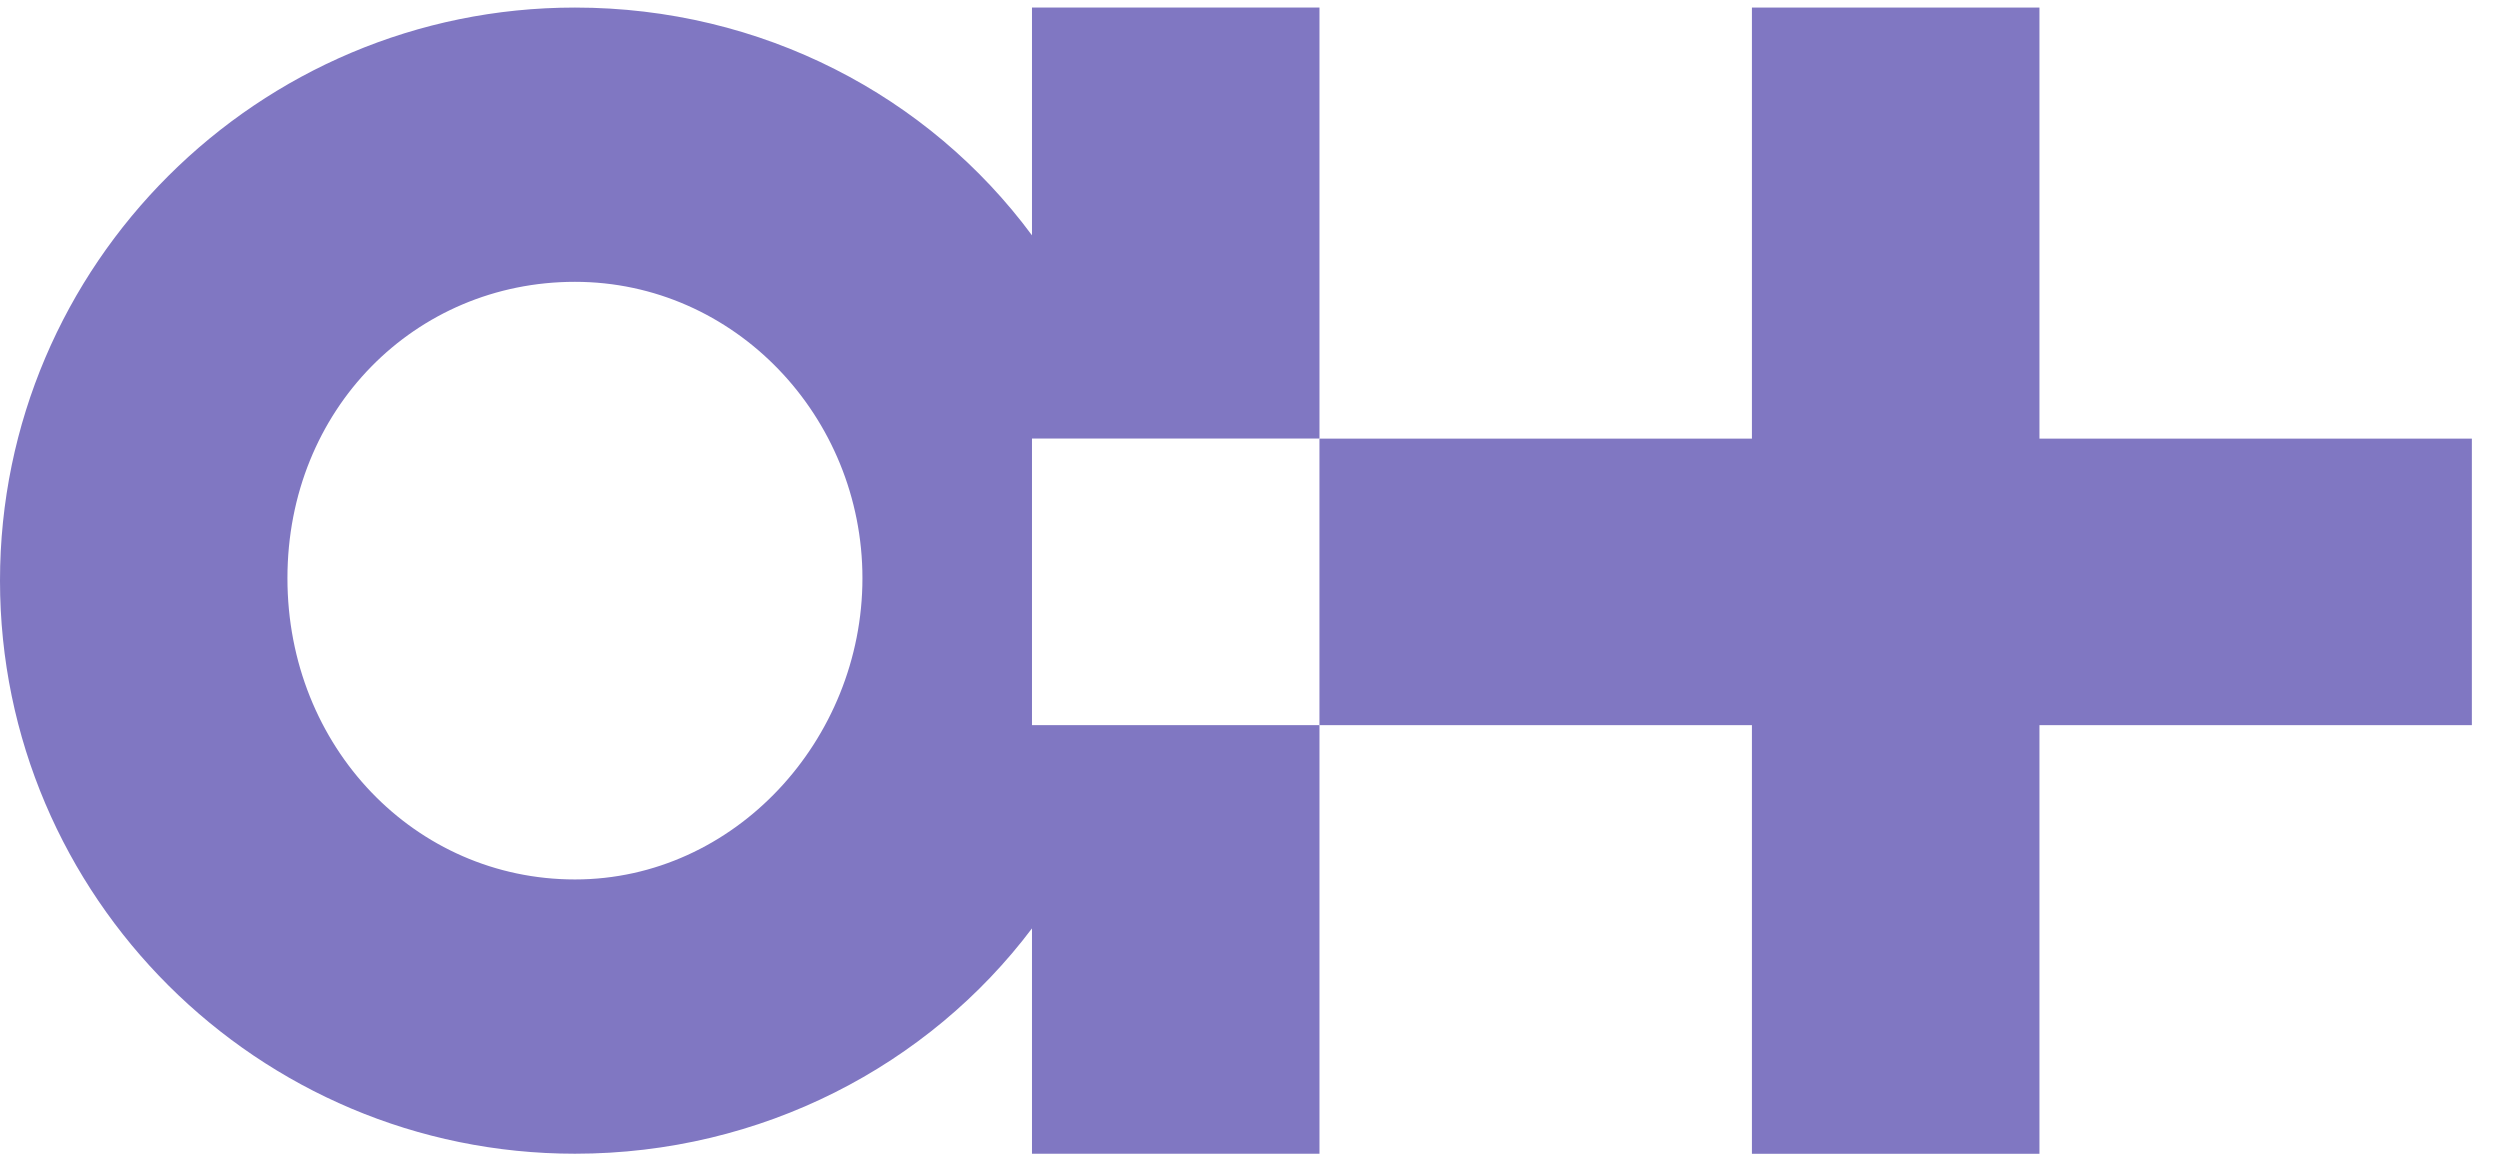
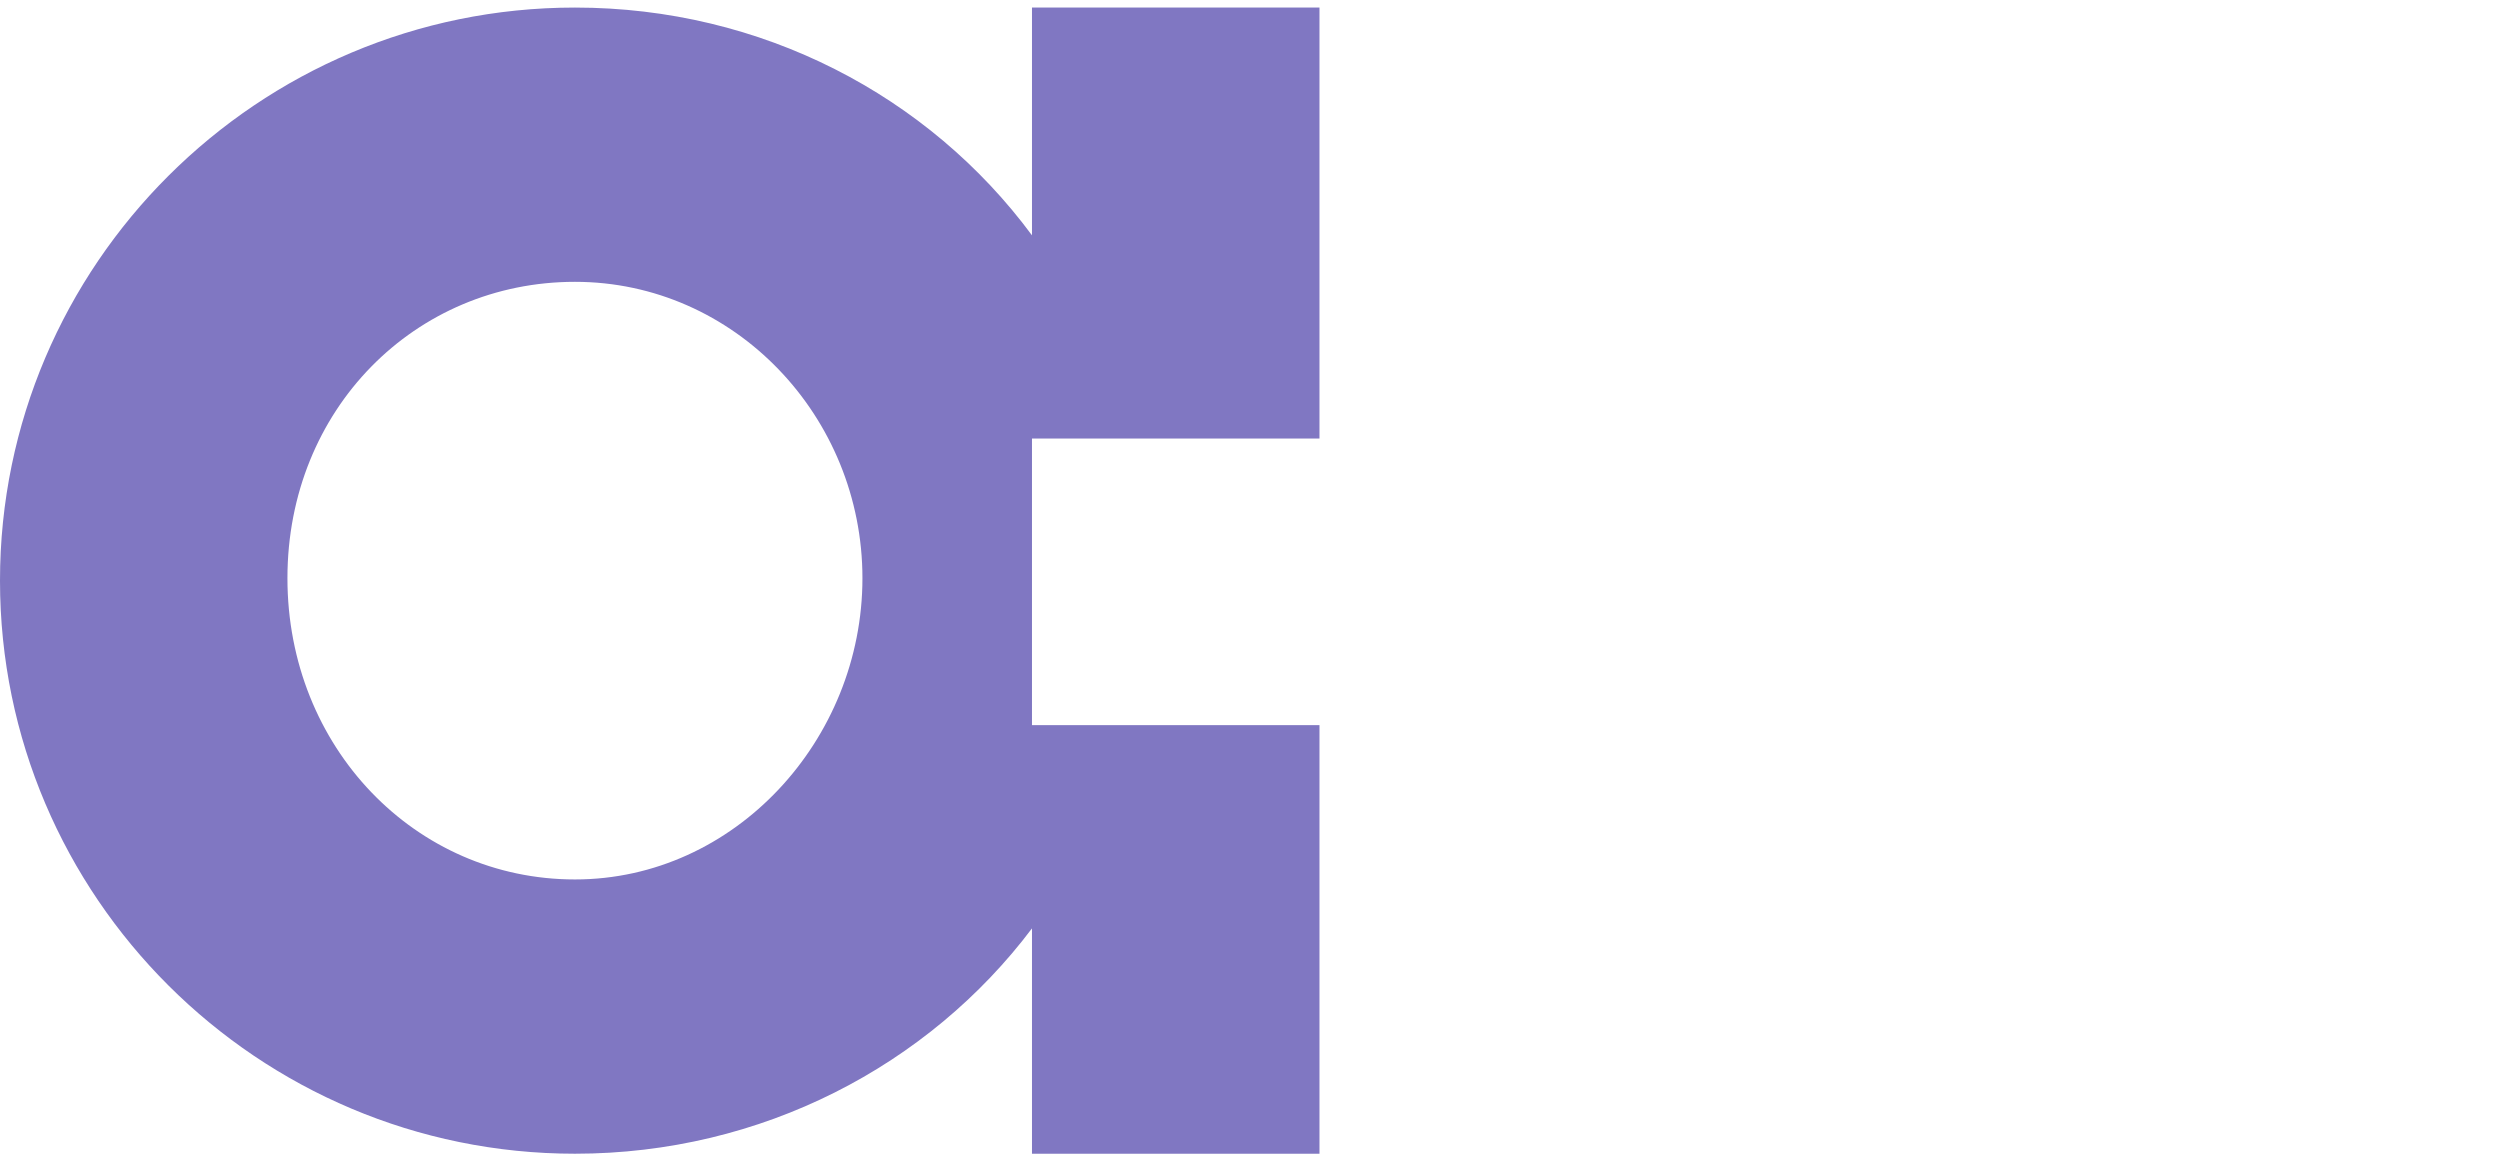
<svg xmlns="http://www.w3.org/2000/svg" width="82" height="38" viewBox="0 0 82 38" fill="none">
-   <path d="M66.894 0.248H57.463V14.387H43.278V23.785H57.463V37.844H66.894V23.785H81.077V14.387H66.894V0.248Z" fill="#8077C2" />
  <path d="M43.279 14.387V0.248H33.849V7.719C30.463 3.139 24.983 0.248 18.858 0.248C8.463 0.248 0 8.683 0 19.045C0 29.407 8.463 37.842 18.858 37.842C24.983 37.842 30.463 34.949 33.849 30.451V37.842H43.279V23.785H33.849V14.385H43.279V14.387ZM18.858 28.846C13.62 28.846 9.428 24.508 9.428 18.965C9.428 13.423 13.618 9.244 18.858 9.244C24.098 9.244 28.288 13.663 28.288 18.965C28.288 24.268 24.098 28.846 18.858 28.846Z" fill="#8077C2" />
</svg>